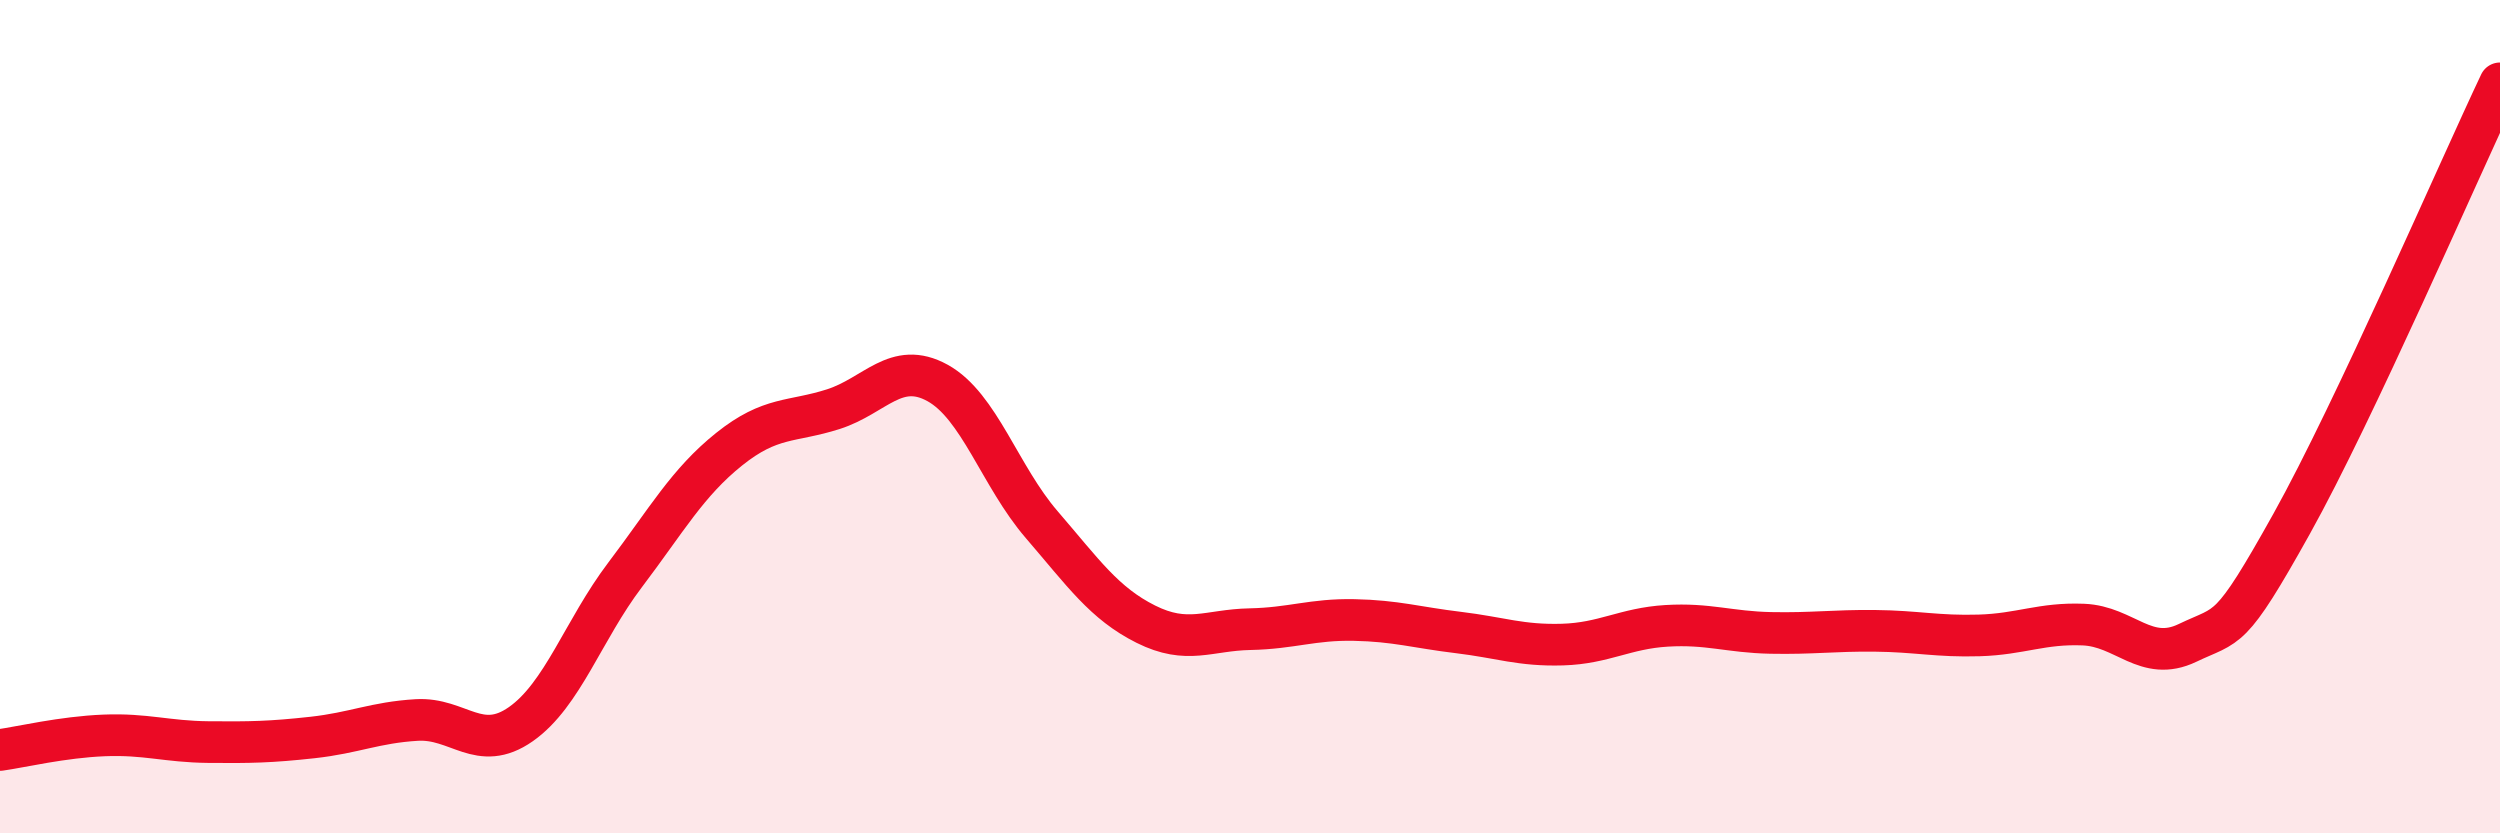
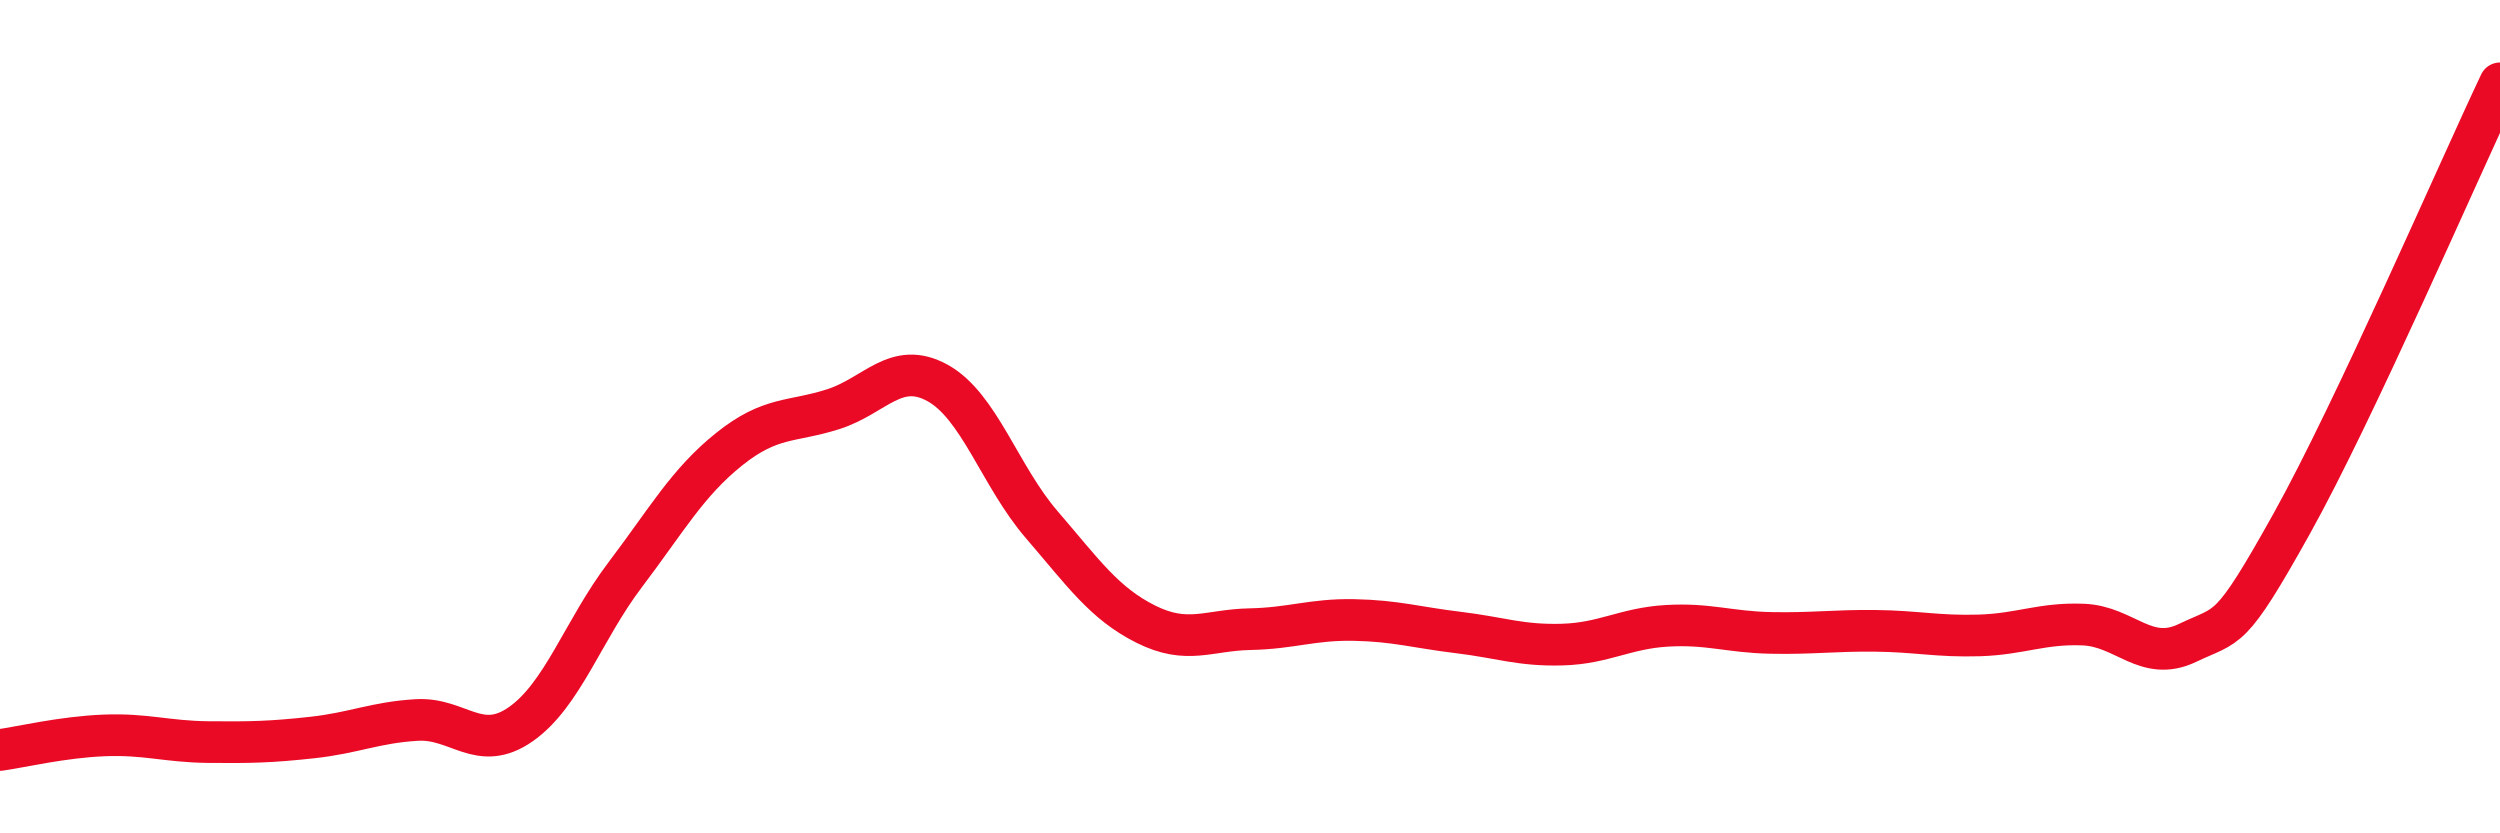
<svg xmlns="http://www.w3.org/2000/svg" width="60" height="20" viewBox="0 0 60 20">
-   <path d="M 0,18 C 0.5,17.93 1.5,17.69 2.5,17.65 C 3.5,17.61 4,17.8 5,17.81 C 6,17.82 6.5,17.81 7.5,17.7 C 8.5,17.59 9,17.34 10,17.28 C 11,17.22 11.5,18.08 12.5,17.38 C 13.5,16.68 14,15.12 15,13.8 C 16,12.48 16.5,11.58 17.5,10.78 C 18.5,9.98 19,10.14 20,9.82 C 21,9.5 21.5,8.64 22.5,9.19 C 23.5,9.74 24,11.43 25,12.59 C 26,13.75 26.5,14.48 27.5,14.98 C 28.5,15.48 29,15.12 30,15.1 C 31,15.08 31.5,14.86 32.5,14.88 C 33.5,14.9 34,15.06 35,15.18 C 36,15.3 36.5,15.5 37.5,15.47 C 38.5,15.44 39,15.08 40,15.02 C 41,14.96 41.5,15.17 42.5,15.19 C 43.5,15.21 44,15.13 45,15.14 C 46,15.15 46.5,15.28 47.5,15.25 C 48.5,15.22 49,14.95 50,14.99 C 51,15.03 51.5,15.91 52.5,15.43 C 53.5,14.95 53.5,15.26 55,12.57 C 56.5,9.88 59,4.11 60,2L60 20L0 20Z" fill="#EB0A25" opacity="0.1" stroke-linecap="round" stroke-linejoin="round" />
  <path d="M 0,18 C 0.5,17.93 1.5,17.69 2.5,17.65 C 3.5,17.61 4,17.8 5,17.81 C 6,17.82 6.5,17.81 7.5,17.7 C 8.5,17.59 9,17.34 10,17.28 C 11,17.22 11.5,18.08 12.5,17.38 C 13.5,16.68 14,15.12 15,13.8 C 16,12.48 16.5,11.58 17.5,10.78 C 18.5,9.98 19,10.14 20,9.82 C 21,9.5 21.5,8.64 22.5,9.19 C 23.5,9.74 24,11.43 25,12.59 C 26,13.75 26.5,14.48 27.5,14.98 C 28.5,15.48 29,15.12 30,15.1 C 31,15.08 31.5,14.86 32.5,14.88 C 33.5,14.9 34,15.06 35,15.18 C 36,15.3 36.5,15.5 37.5,15.47 C 38.5,15.44 39,15.08 40,15.02 C 41,14.96 41.5,15.17 42.5,15.19 C 43.5,15.21 44,15.13 45,15.14 C 46,15.15 46.5,15.28 47.5,15.25 C 48.5,15.22 49,14.95 50,14.99 C 51,15.03 51.5,15.91 52.5,15.43 C 53.5,14.95 53.5,15.26 55,12.57 C 56.5,9.88 59,4.11 60,2" stroke="#EB0A25" stroke-width="1" fill="none" stroke-linecap="round" stroke-linejoin="round" />
</svg>